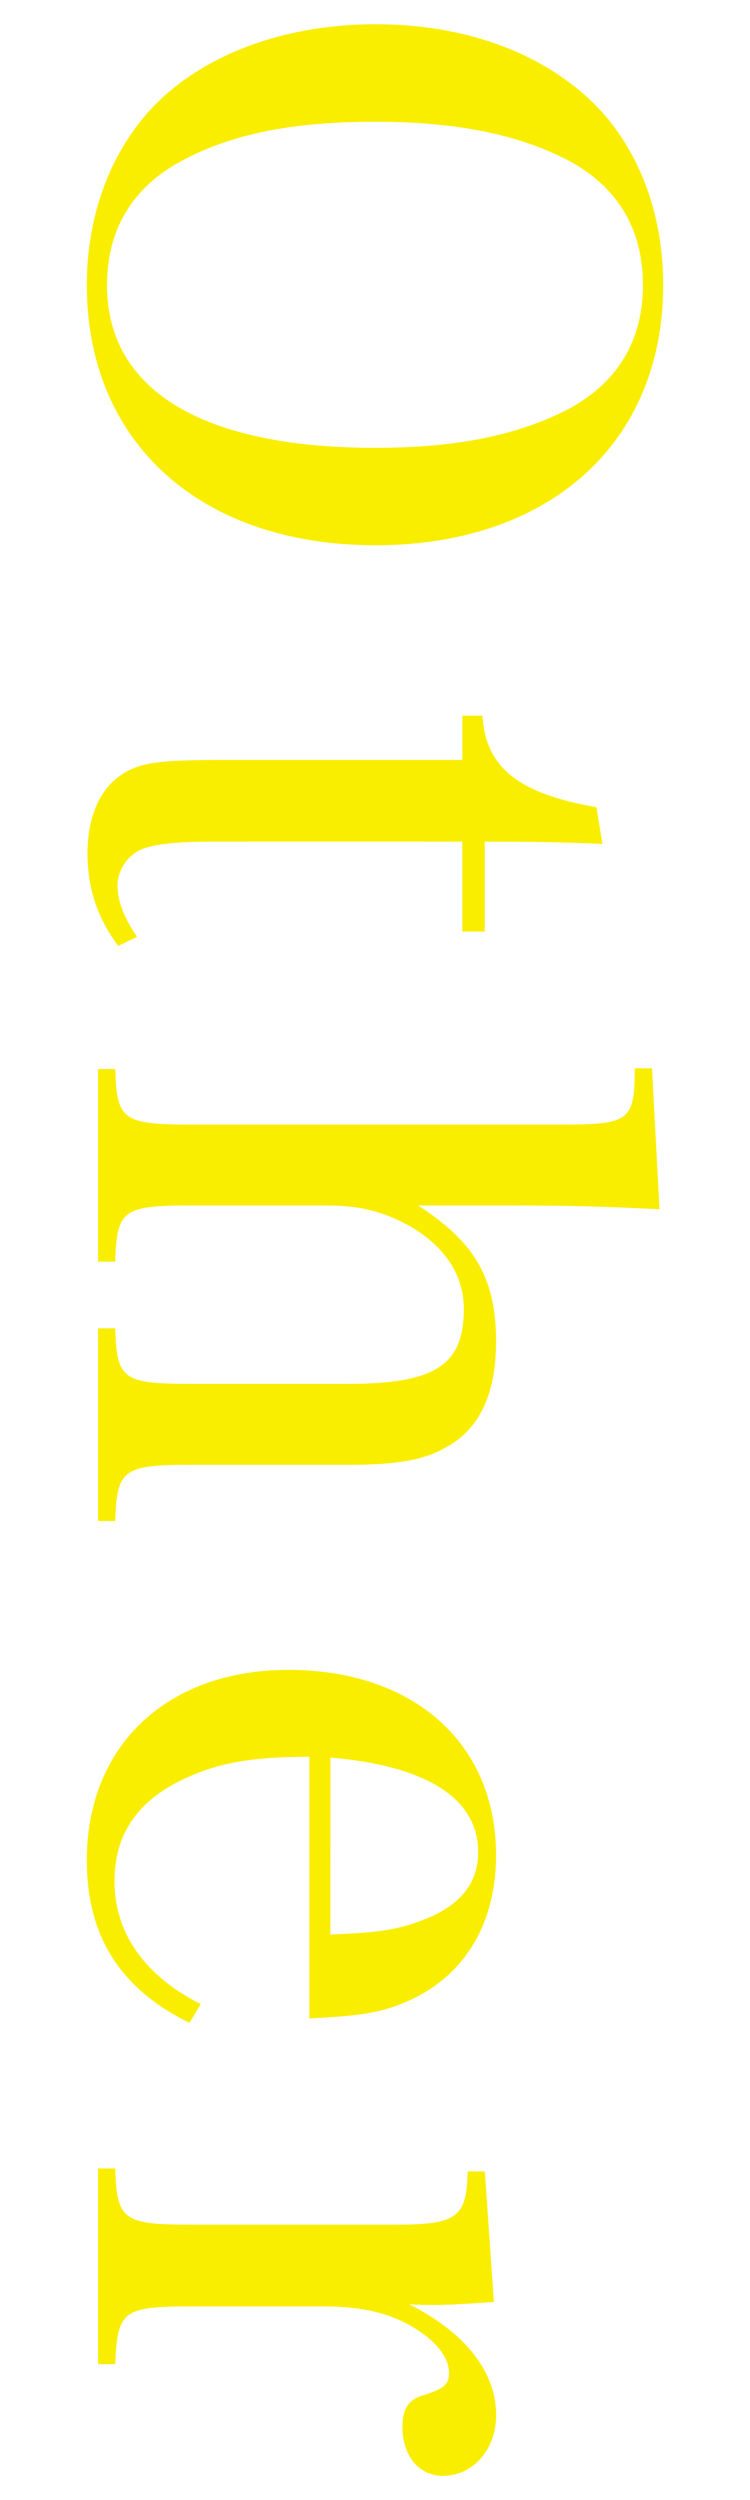
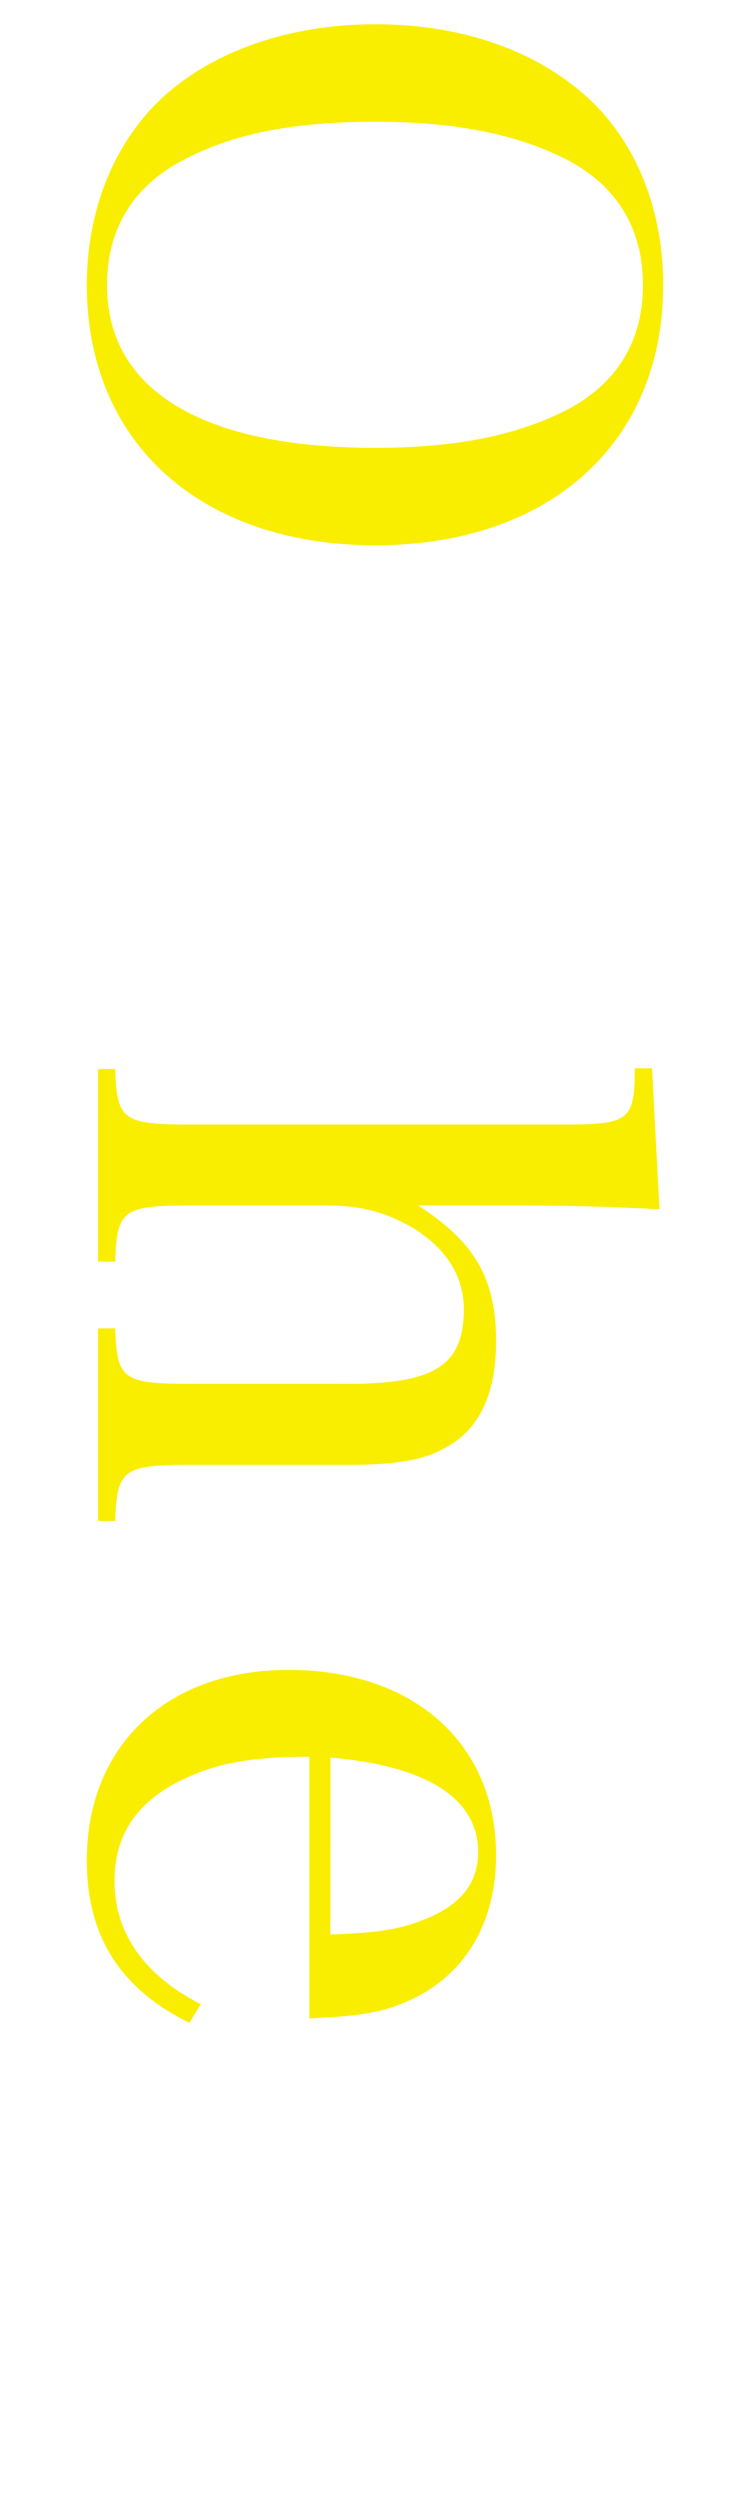
<svg xmlns="http://www.w3.org/2000/svg" enable-background="new 0 0 12 40" viewBox="0 0 12 40">
  <g fill="#faee00">
    <path d="m9.208 1.396c.899.707 1.403 1.858 1.403 3.166 0 2.519-1.811 4.162-4.606 4.162s-4.616-1.644-4.616-4.162c0-1.308.516-2.459 1.403-3.166.815-.649 1.955-1.008 3.214-1.008s2.375.348 3.202 1.008zm-6.296 1.175c-.792.42-1.2 1.104-1.2 1.991 0 1.679 1.523 2.603 4.294 2.603 1.308 0 2.291-.204 3.095-.624.779-.42 1.186-1.091 1.186-1.979 0-.899-.407-1.571-1.186-1.991-.804-.42-1.8-.623-3.095-.623-1.32 0-2.292.191-3.094.623z" />
-     <path d="m3.379 13.466c-.551 0-.851.036-1.079.108-.252.096-.42.336-.42.6 0 .24.108.516.312.815l-.3.145c-.336-.444-.492-.935-.492-1.476 0-.636.228-1.104.636-1.319.275-.144.552-.18 1.56-.18h3.802v-.708h.322c.048.828.576 1.247 1.823 1.464l.096.587c-.563-.023-.899-.036-1.883-.036v1.439h-.359v-1.439c0-.001-4.018-.001-4.018 0z" />
    <path d="m6.69 19.287c.912.588 1.247 1.175 1.247 2.171 0 .863-.275 1.439-.852 1.726-.323.181-.791.252-1.475.252h-2.554c-1.079 0-1.188.072-1.212.899h-.275v-3.082h.275c.024.815.12.888 1.212.888h2.507c1.403 0 1.858-.3 1.858-1.199 0-.528-.287-.972-.815-1.296-.432-.252-.827-.359-1.379-.359h-2.171c-1.092 0-1.188.072-1.212.899h-.275v-3.082h.275c.024.816.12.888 1.212.888h5.973c1.043 0 1.127-.072 1.127-.9h.276l.12 2.255c-.972-.048-1.476-.06-2.435-.06z" />
    <path d="m4.95 28.107c-.852 0-1.379.084-1.883.3-.827.348-1.235.899-1.235 1.691 0 .827.48 1.511 1.38 1.967l-.181.3c-1.115-.552-1.642-1.391-1.642-2.602 0-1.835 1.283-3.046 3.226-3.046 2.003 0 3.322 1.175 3.322 2.962 0 1.163-.564 2.027-1.559 2.398-.348.132-.684.181-1.428.216zm.336 2.843c.708-.024 1.067-.072 1.44-.216.624-.227.924-.588.924-1.103 0-.852-.815-1.379-2.363-1.511z" />
-     <path d="m7.902 36.83c-.54.036-.733.048-.984.048-.083 0-.203 0-.371-.012.899.456 1.391 1.079 1.391 1.775 0 .552-.371.971-.852.971-.384 0-.647-.323-.647-.779 0-.3.096-.443.348-.516.312-.096.397-.168.397-.348 0-.204-.132-.408-.36-.588-.432-.336-.936-.48-1.655-.48h-2.113c-1.092 0-1.176.072-1.212.924h-.275v-3.131h.275c.024.828.133.899 1.212.899h3.286c.972 0 1.127-.12 1.14-.852h.275l.145 2.087z" />
  </g>
</svg>